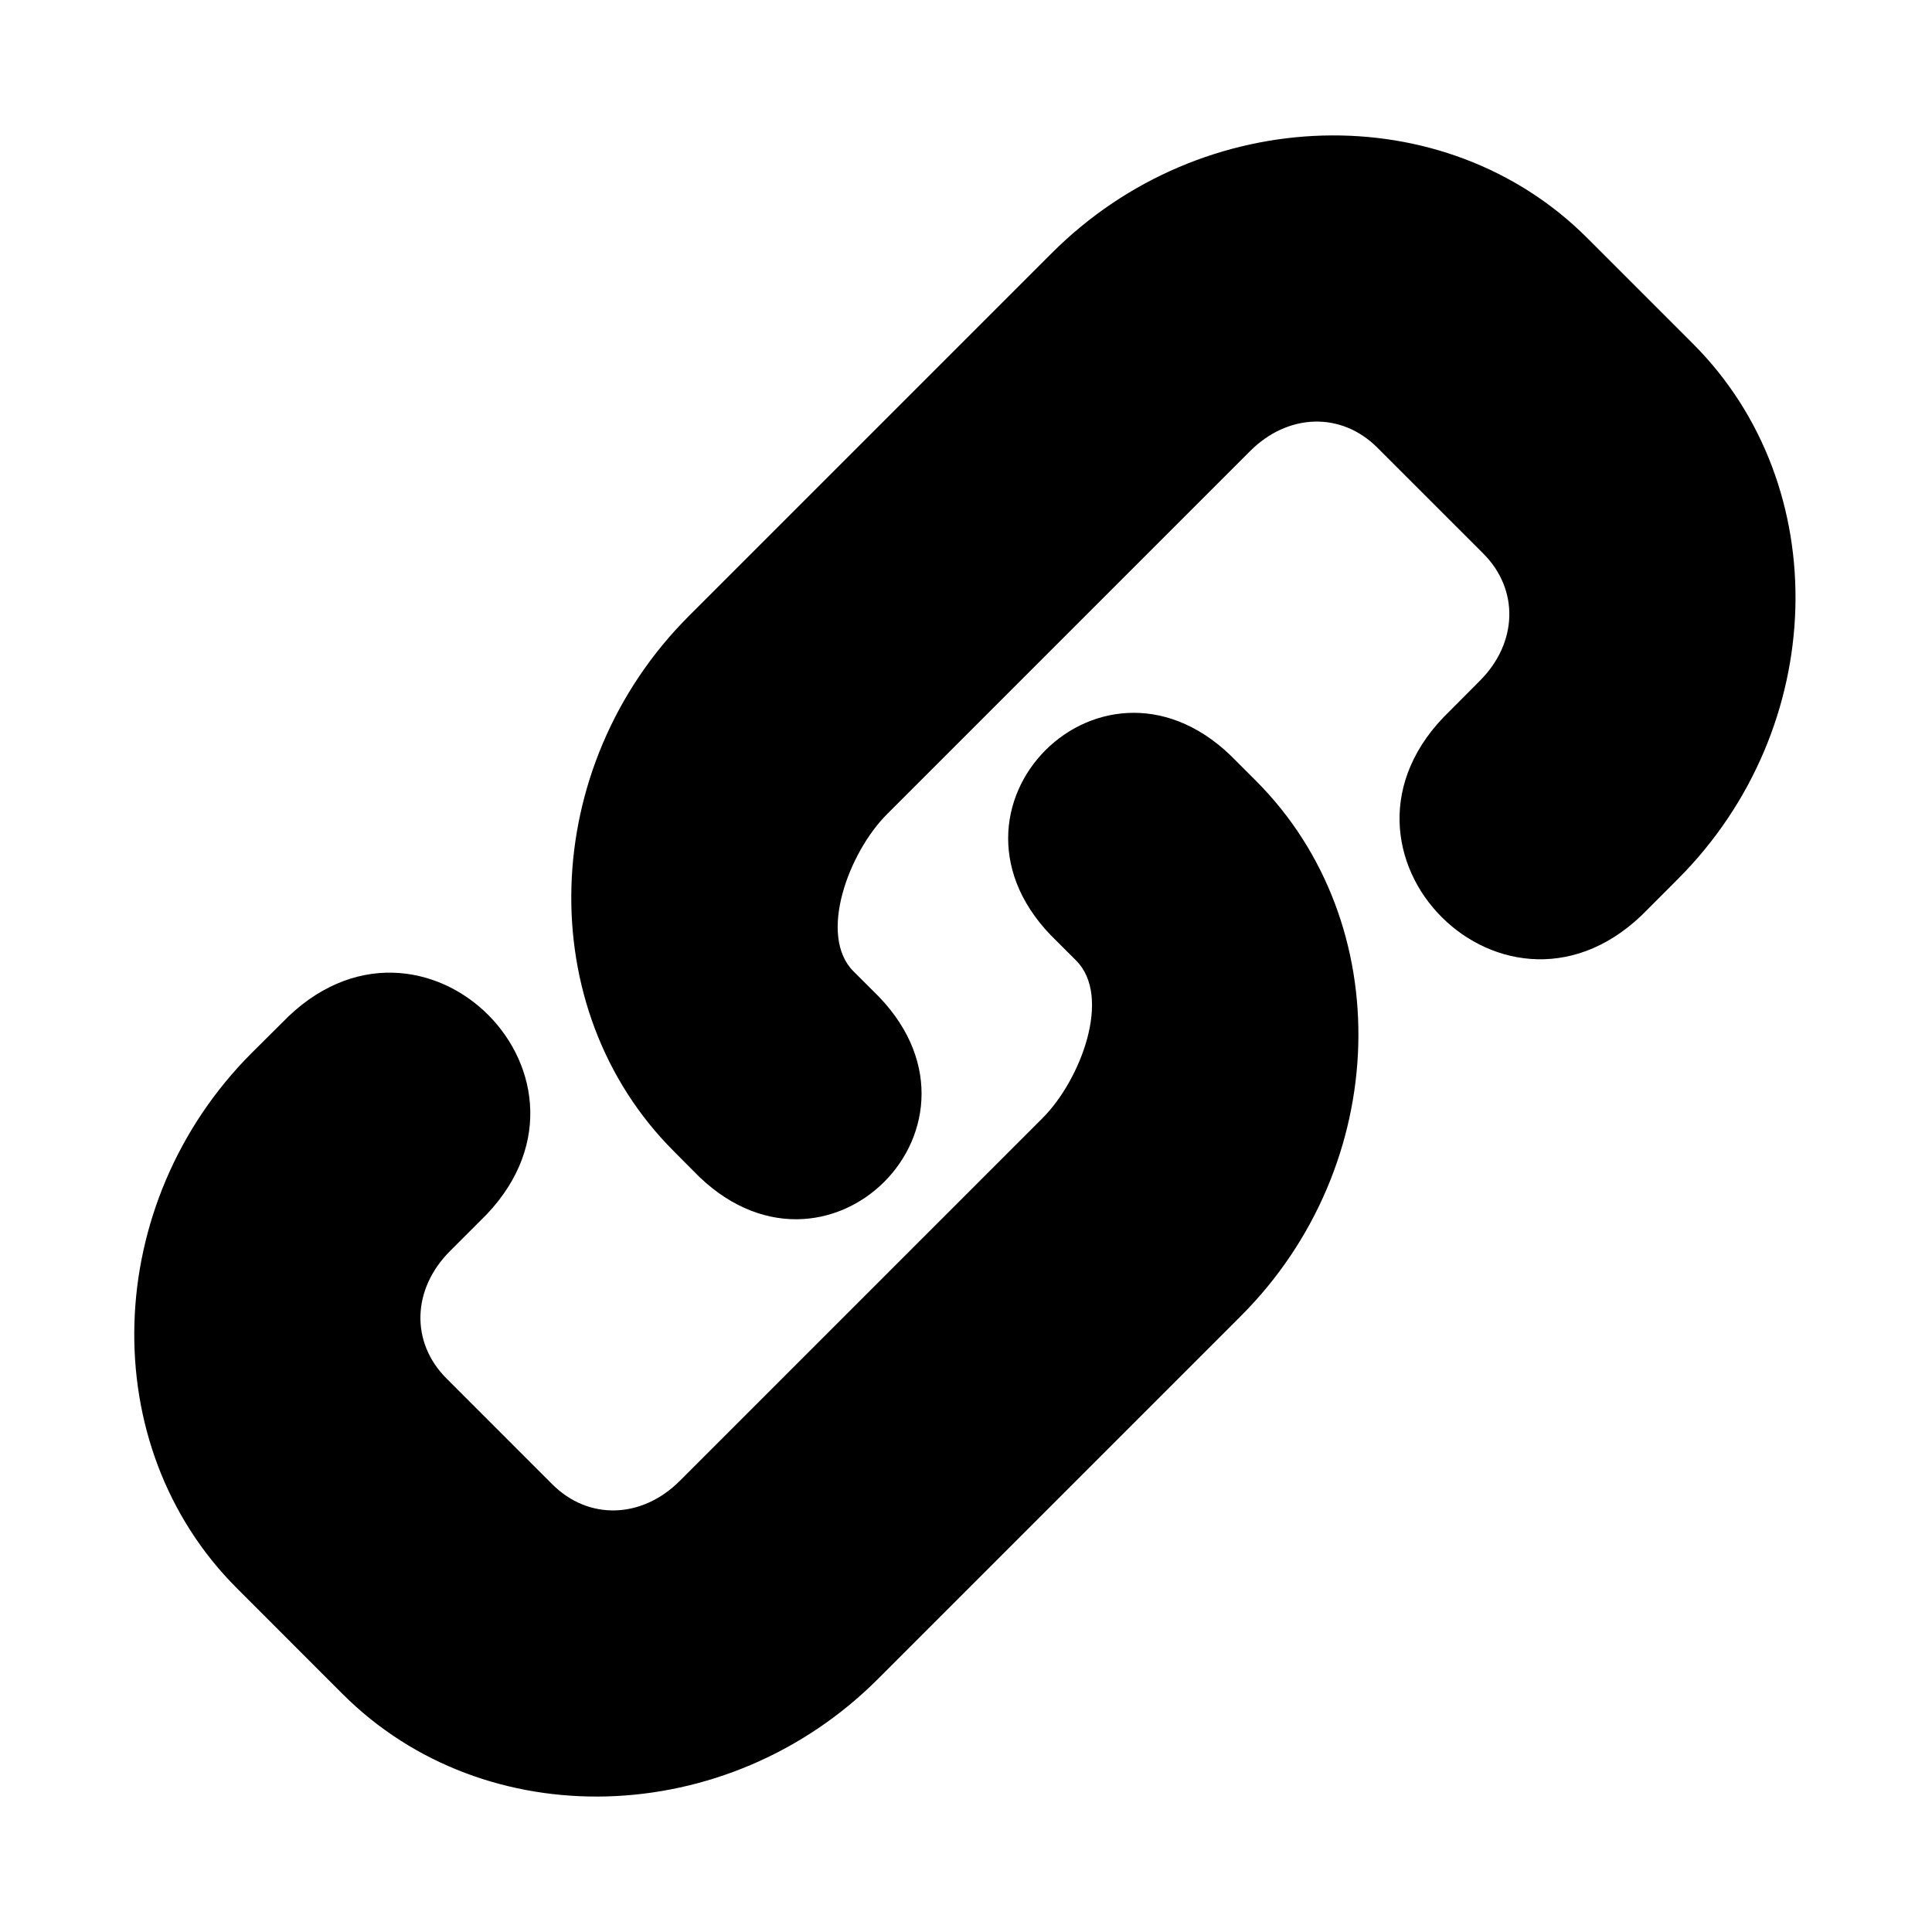
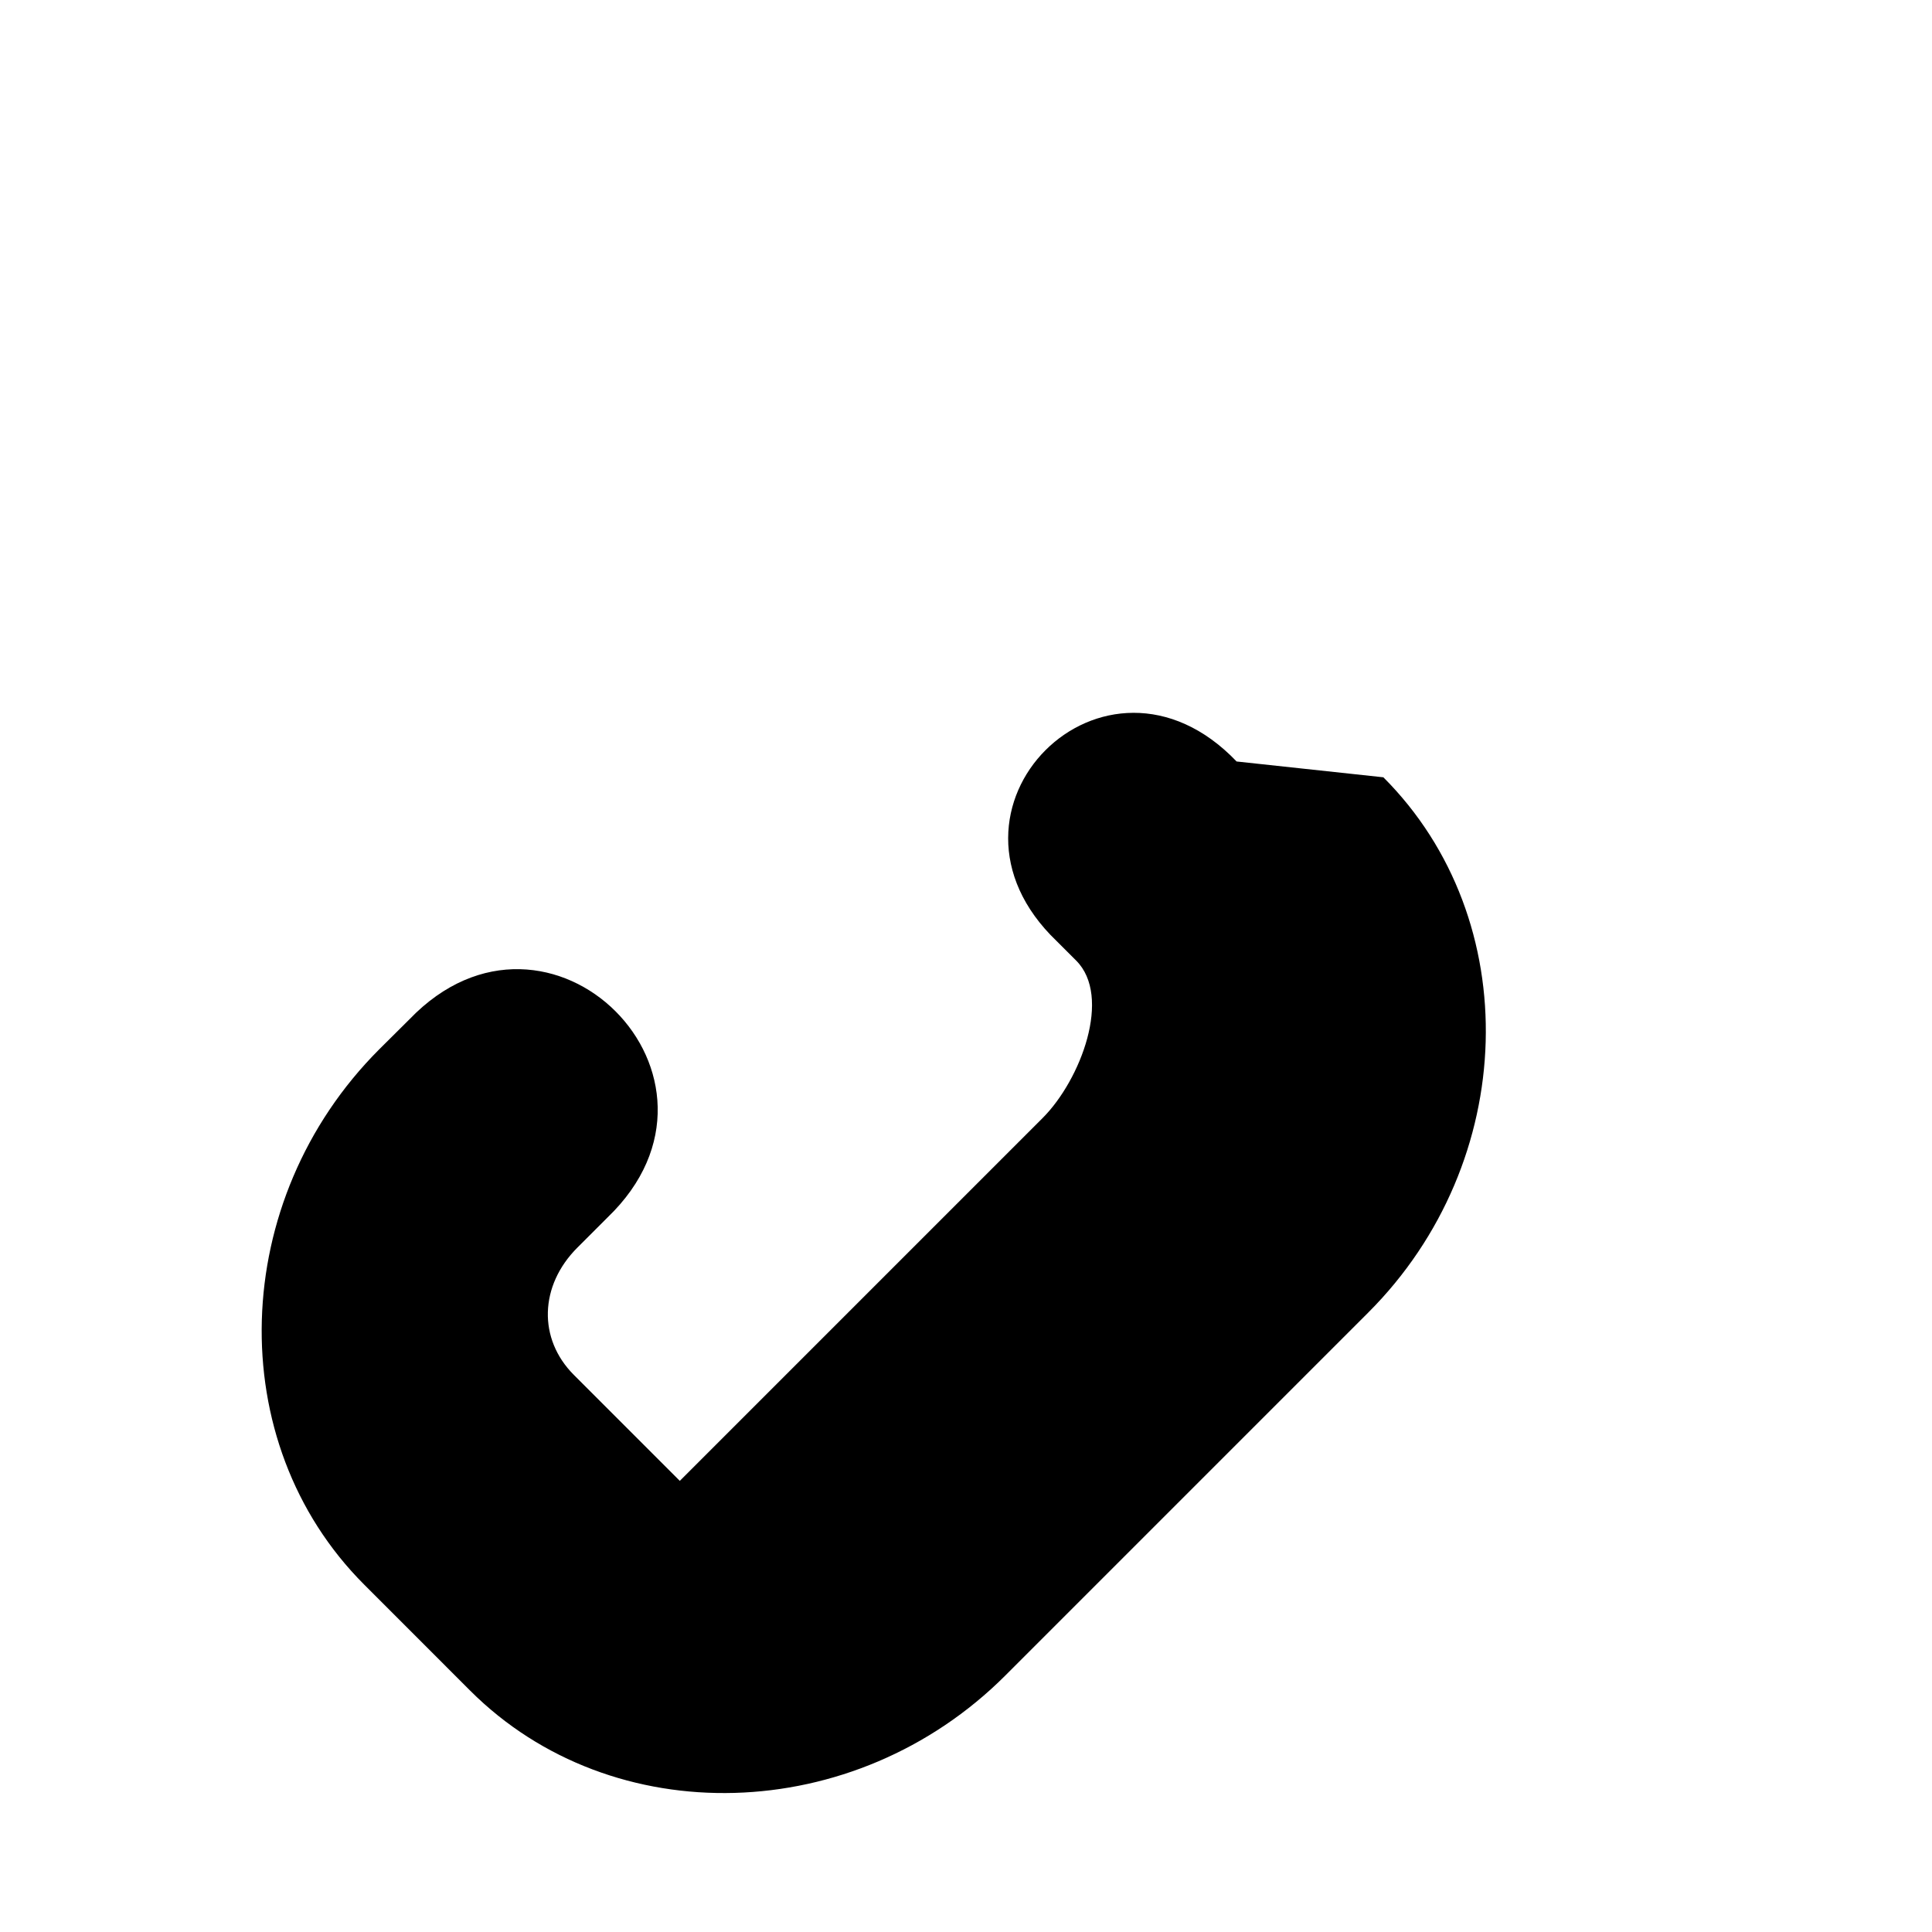
<svg xmlns="http://www.w3.org/2000/svg" fill="#000000" width="800px" height="800px" version="1.1" viewBox="144 144 512 512">
  <g>
-     <path d="m564.61 207.05c-37.73-37.73-101.93-35.926-141.84 3.992l-96.219 96.215c-39.918 39.906-41.723 104.09-3.996 141.82l5.129 5.16c34.965 36.527 84.207-12.711 47.645-47.684l-5.129-5.117c-9.543-9.531-1.227-31.59 8.863-41.664l96.215-96.215c10.086-10.094 24.199-10.461 33.727-0.93l28.086 28.078c9.527 9.531 9.156 23.641-0.934 33.727l-7.961 7.996c-38.602 37.051 15.418 91.078 52.504 52.504l7.961-7.984c39.914-39.918 41.75-104.09 4.023-141.82z" />
-     <path d="m471.71 345.8c-34.953-36.559-84.203 12.684-47.645 47.637l5.133 5.129c9.531 9.531 1.227 31.578-8.867 41.699l-96.176 96.18c-10.094 10.094-24.227 10.461-33.766 0.93l-28.074-28.078c-9.539-9.531-9.156-23.672 0.957-33.762l7.961-7.961c38.602-37.086-15.43-91.105-52.504-52.504l-8 7.949c-39.906 39.918-41.715 104.12-3.992 141.84l28.078 28.09c37.73 37.73 101.93 35.918 141.84-3.992l96.188-96.195c39.914-39.906 41.715-104.11 3.996-141.84z" />
+     <path d="m471.71 345.8c-34.953-36.559-84.203 12.684-47.645 47.637l5.133 5.129c9.531 9.531 1.227 31.578-8.867 41.699l-96.176 96.18l-28.074-28.078c-9.539-9.531-9.156-23.672 0.957-33.762l7.961-7.961c38.602-37.086-15.43-91.105-52.504-52.504l-8 7.949c-39.906 39.918-41.715 104.12-3.992 141.84l28.078 28.09c37.73 37.73 101.93 35.918 141.84-3.992l96.188-96.195c39.914-39.906 41.715-104.11 3.996-141.84z" />
  </g>
</svg>